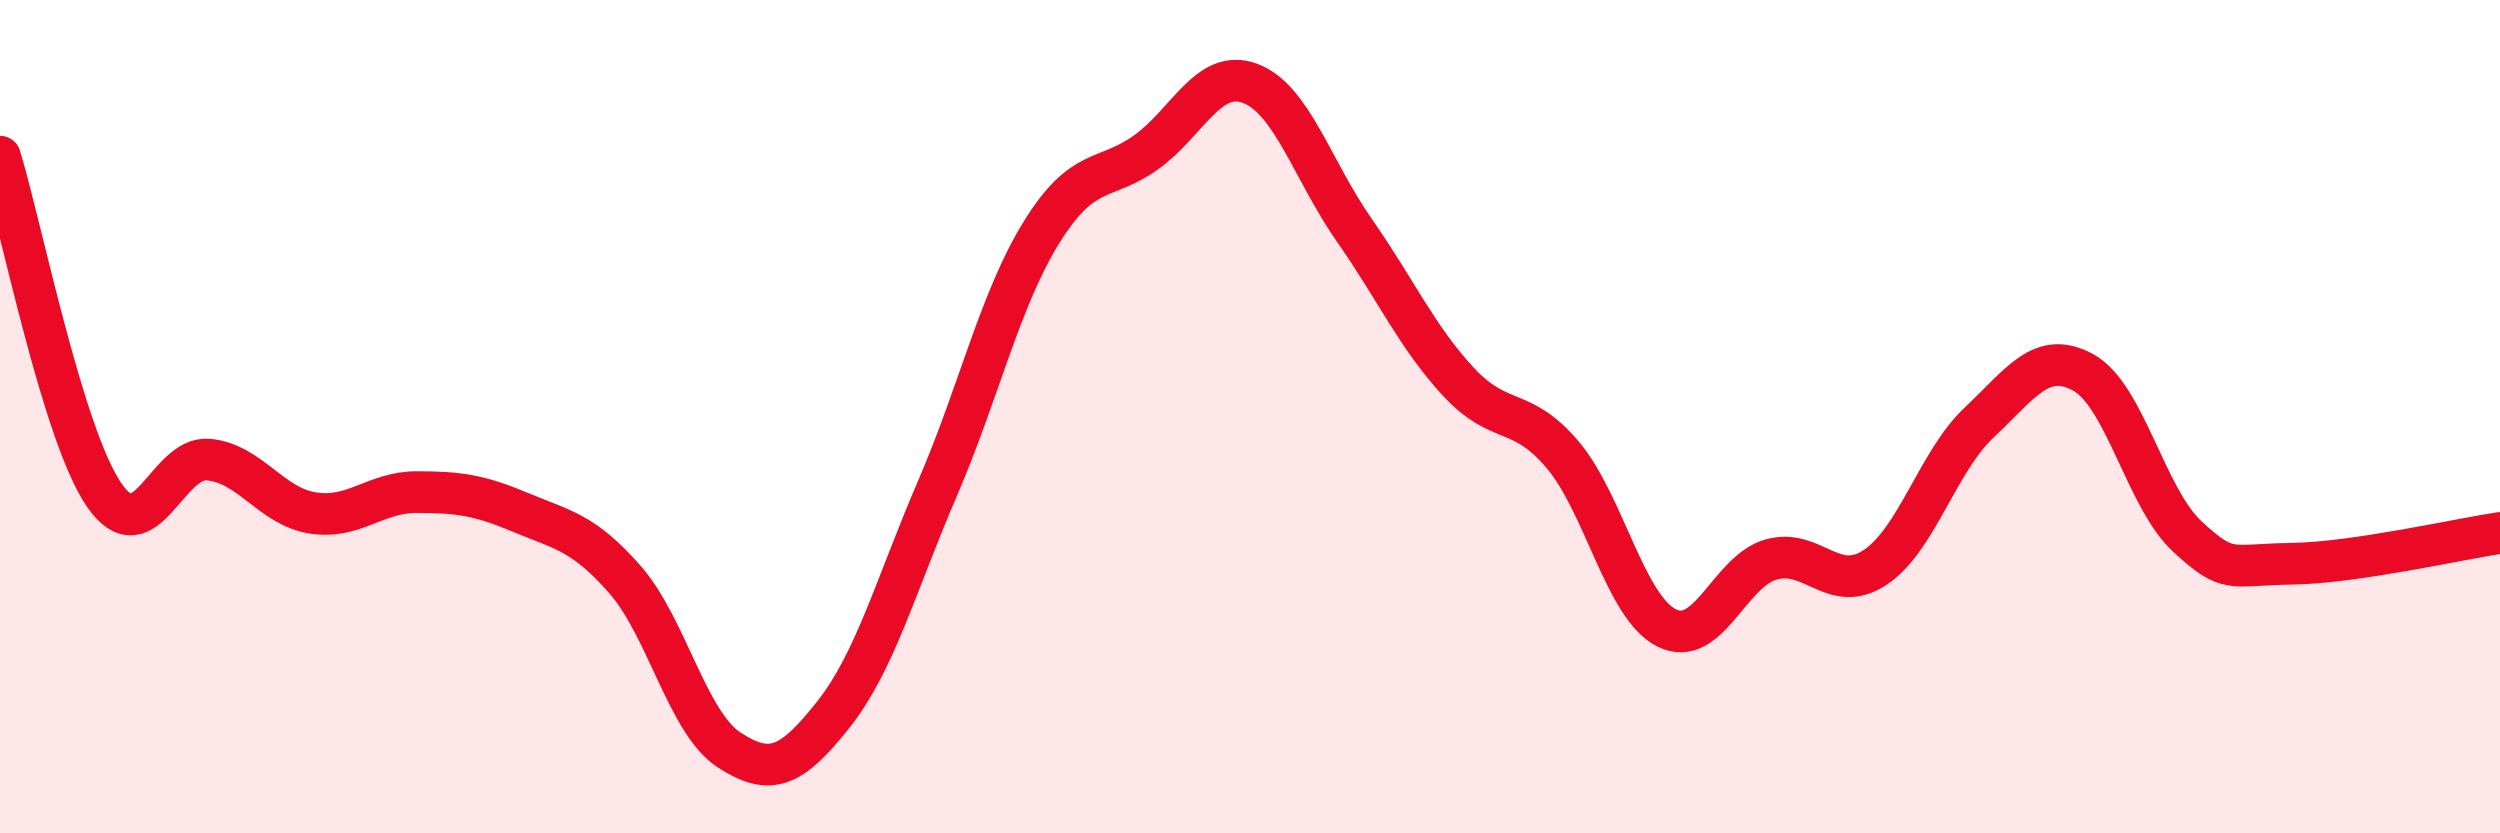
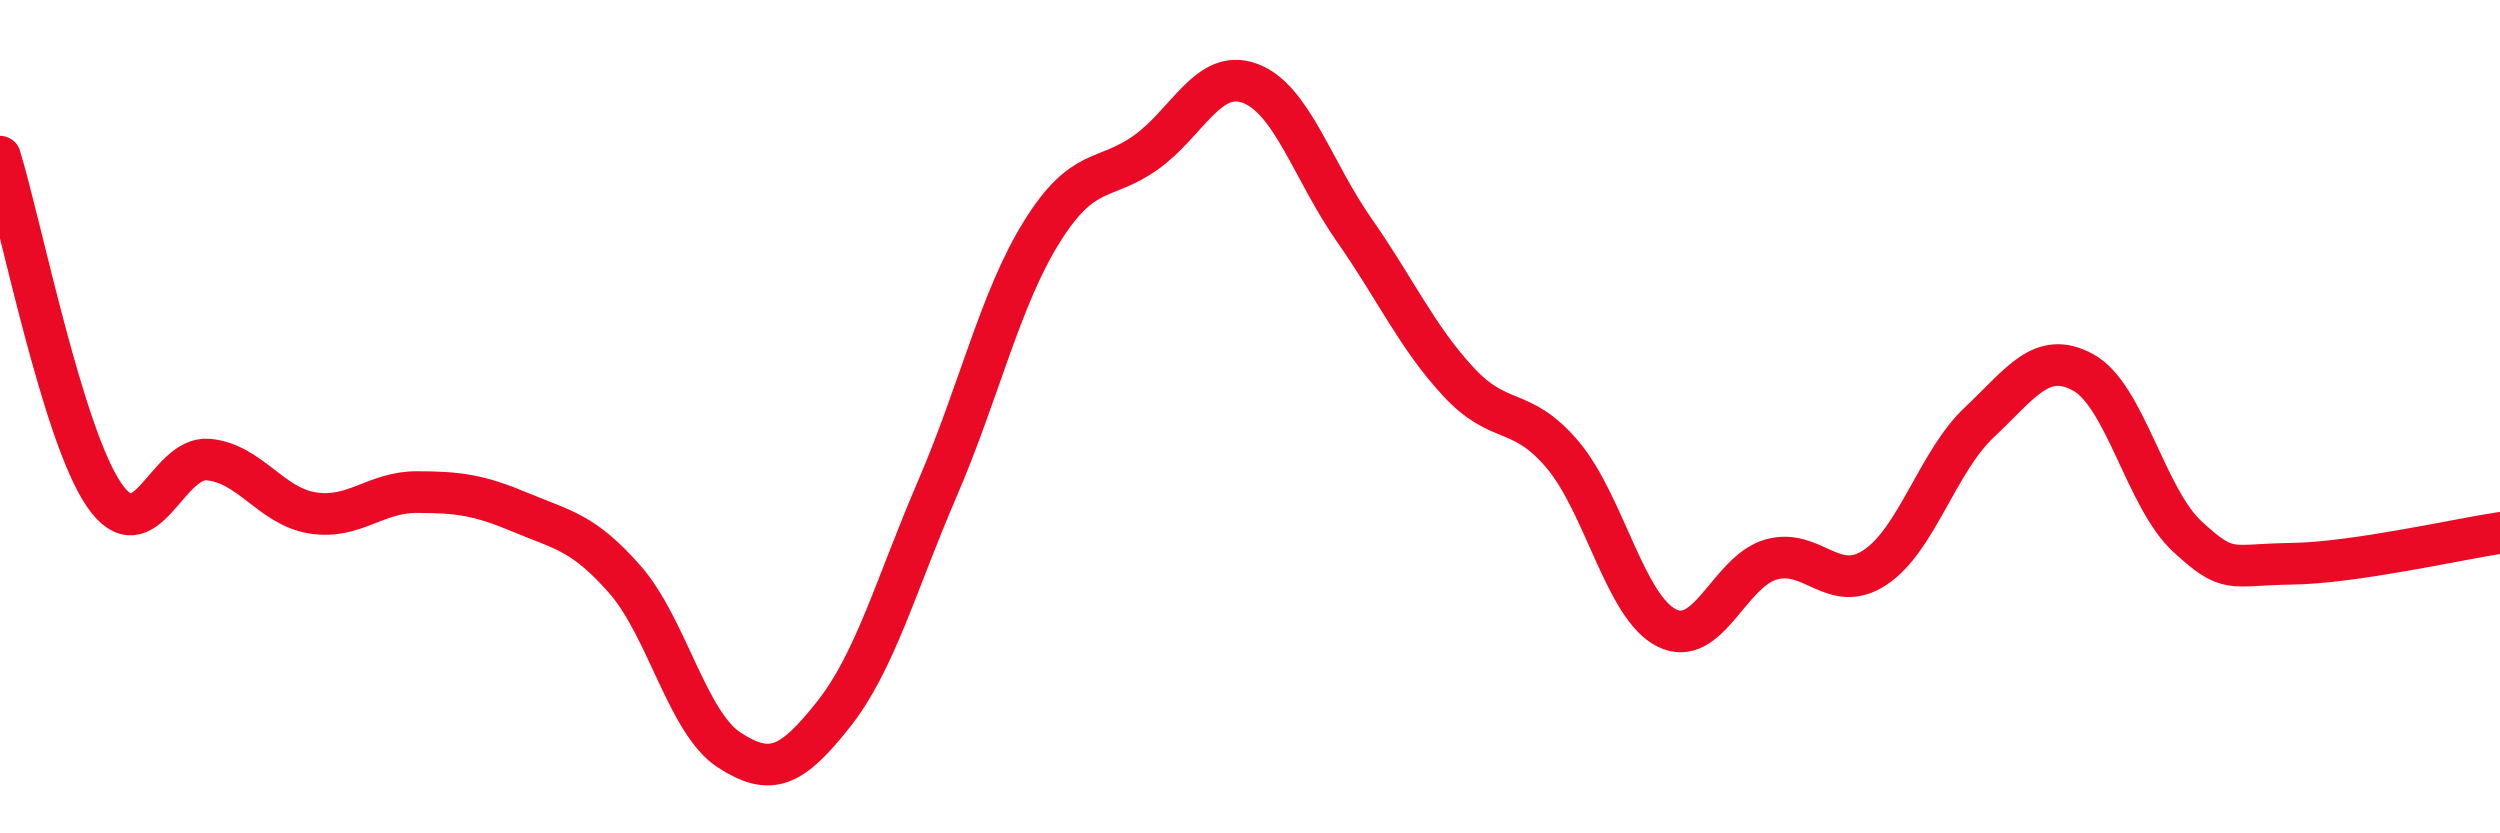
<svg xmlns="http://www.w3.org/2000/svg" width="60" height="20" viewBox="0 0 60 20">
-   <path d="M 0,3.76 C 0.5,5.38 1.5,10.43 2.5,11.88 C 3.5,13.33 4,10.94 5,11.03 C 6,11.12 6.5,12.15 7.5,12.31 C 8.5,12.47 9,11.81 10,11.81 C 11,11.81 11.5,11.88 12.5,12.3 C 13.5,12.72 14,12.77 15,13.91 C 16,15.05 16.5,17.35 17.5,18 C 18.5,18.65 19,18.41 20,17.15 C 21,15.89 21.5,14.04 22.5,11.72 C 23.5,9.4 24,7.18 25,5.57 C 26,3.96 26.5,4.37 27.5,3.66 C 28.5,2.95 29,1.63 30,2 C 31,2.37 31.5,4.09 32.5,5.52 C 33.5,6.95 34,8.08 35,9.16 C 36,10.24 36.5,9.73 37.5,10.91 C 38.5,12.09 39,14.57 40,15.07 C 41,15.57 41.5,13.72 42.5,13.43 C 43.5,13.14 44,14.28 45,13.62 C 46,12.96 46.5,11.08 47.5,10.14 C 48.5,9.2 49,8.39 50,8.94 C 51,9.49 51.5,11.96 52.5,12.88 C 53.5,13.8 53.5,13.55 55,13.53 C 56.5,13.51 59,12.94 60,12.79L60 20L0 20Z" fill="#EB0A25" opacity="0.1" stroke-linecap="round" stroke-linejoin="round" />
  <path d="M 0,3.76 C 0.5,5.38 1.5,10.43 2.5,11.88 C 3.5,13.33 4,10.94 5,11.03 C 6,11.12 6.5,12.15 7.5,12.31 C 8.5,12.47 9,11.81 10,11.81 C 11,11.81 11.5,11.88 12.5,12.3 C 13.5,12.72 14,12.77 15,13.91 C 16,15.05 16.5,17.35 17.5,18 C 18.5,18.65 19,18.41 20,17.15 C 21,15.89 21.5,14.04 22.5,11.72 C 23.5,9.4 24,7.18 25,5.57 C 26,3.96 26.5,4.37 27.5,3.66 C 28.5,2.95 29,1.63 30,2 C 31,2.37 31.5,4.09 32.5,5.52 C 33.5,6.95 34,8.08 35,9.16 C 36,10.24 36.5,9.73 37.5,10.91 C 38.5,12.09 39,14.57 40,15.07 C 41,15.57 41.5,13.72 42.5,13.43 C 43.5,13.14 44,14.28 45,13.62 C 46,12.96 46.5,11.08 47.5,10.14 C 48.5,9.2 49,8.39 50,8.94 C 51,9.49 51.5,11.96 52.5,12.88 C 53.5,13.8 53.5,13.55 55,13.53 C 56.5,13.51 59,12.94 60,12.79" stroke="#EB0A25" stroke-width="1" fill="none" stroke-linecap="round" stroke-linejoin="round" />
</svg>